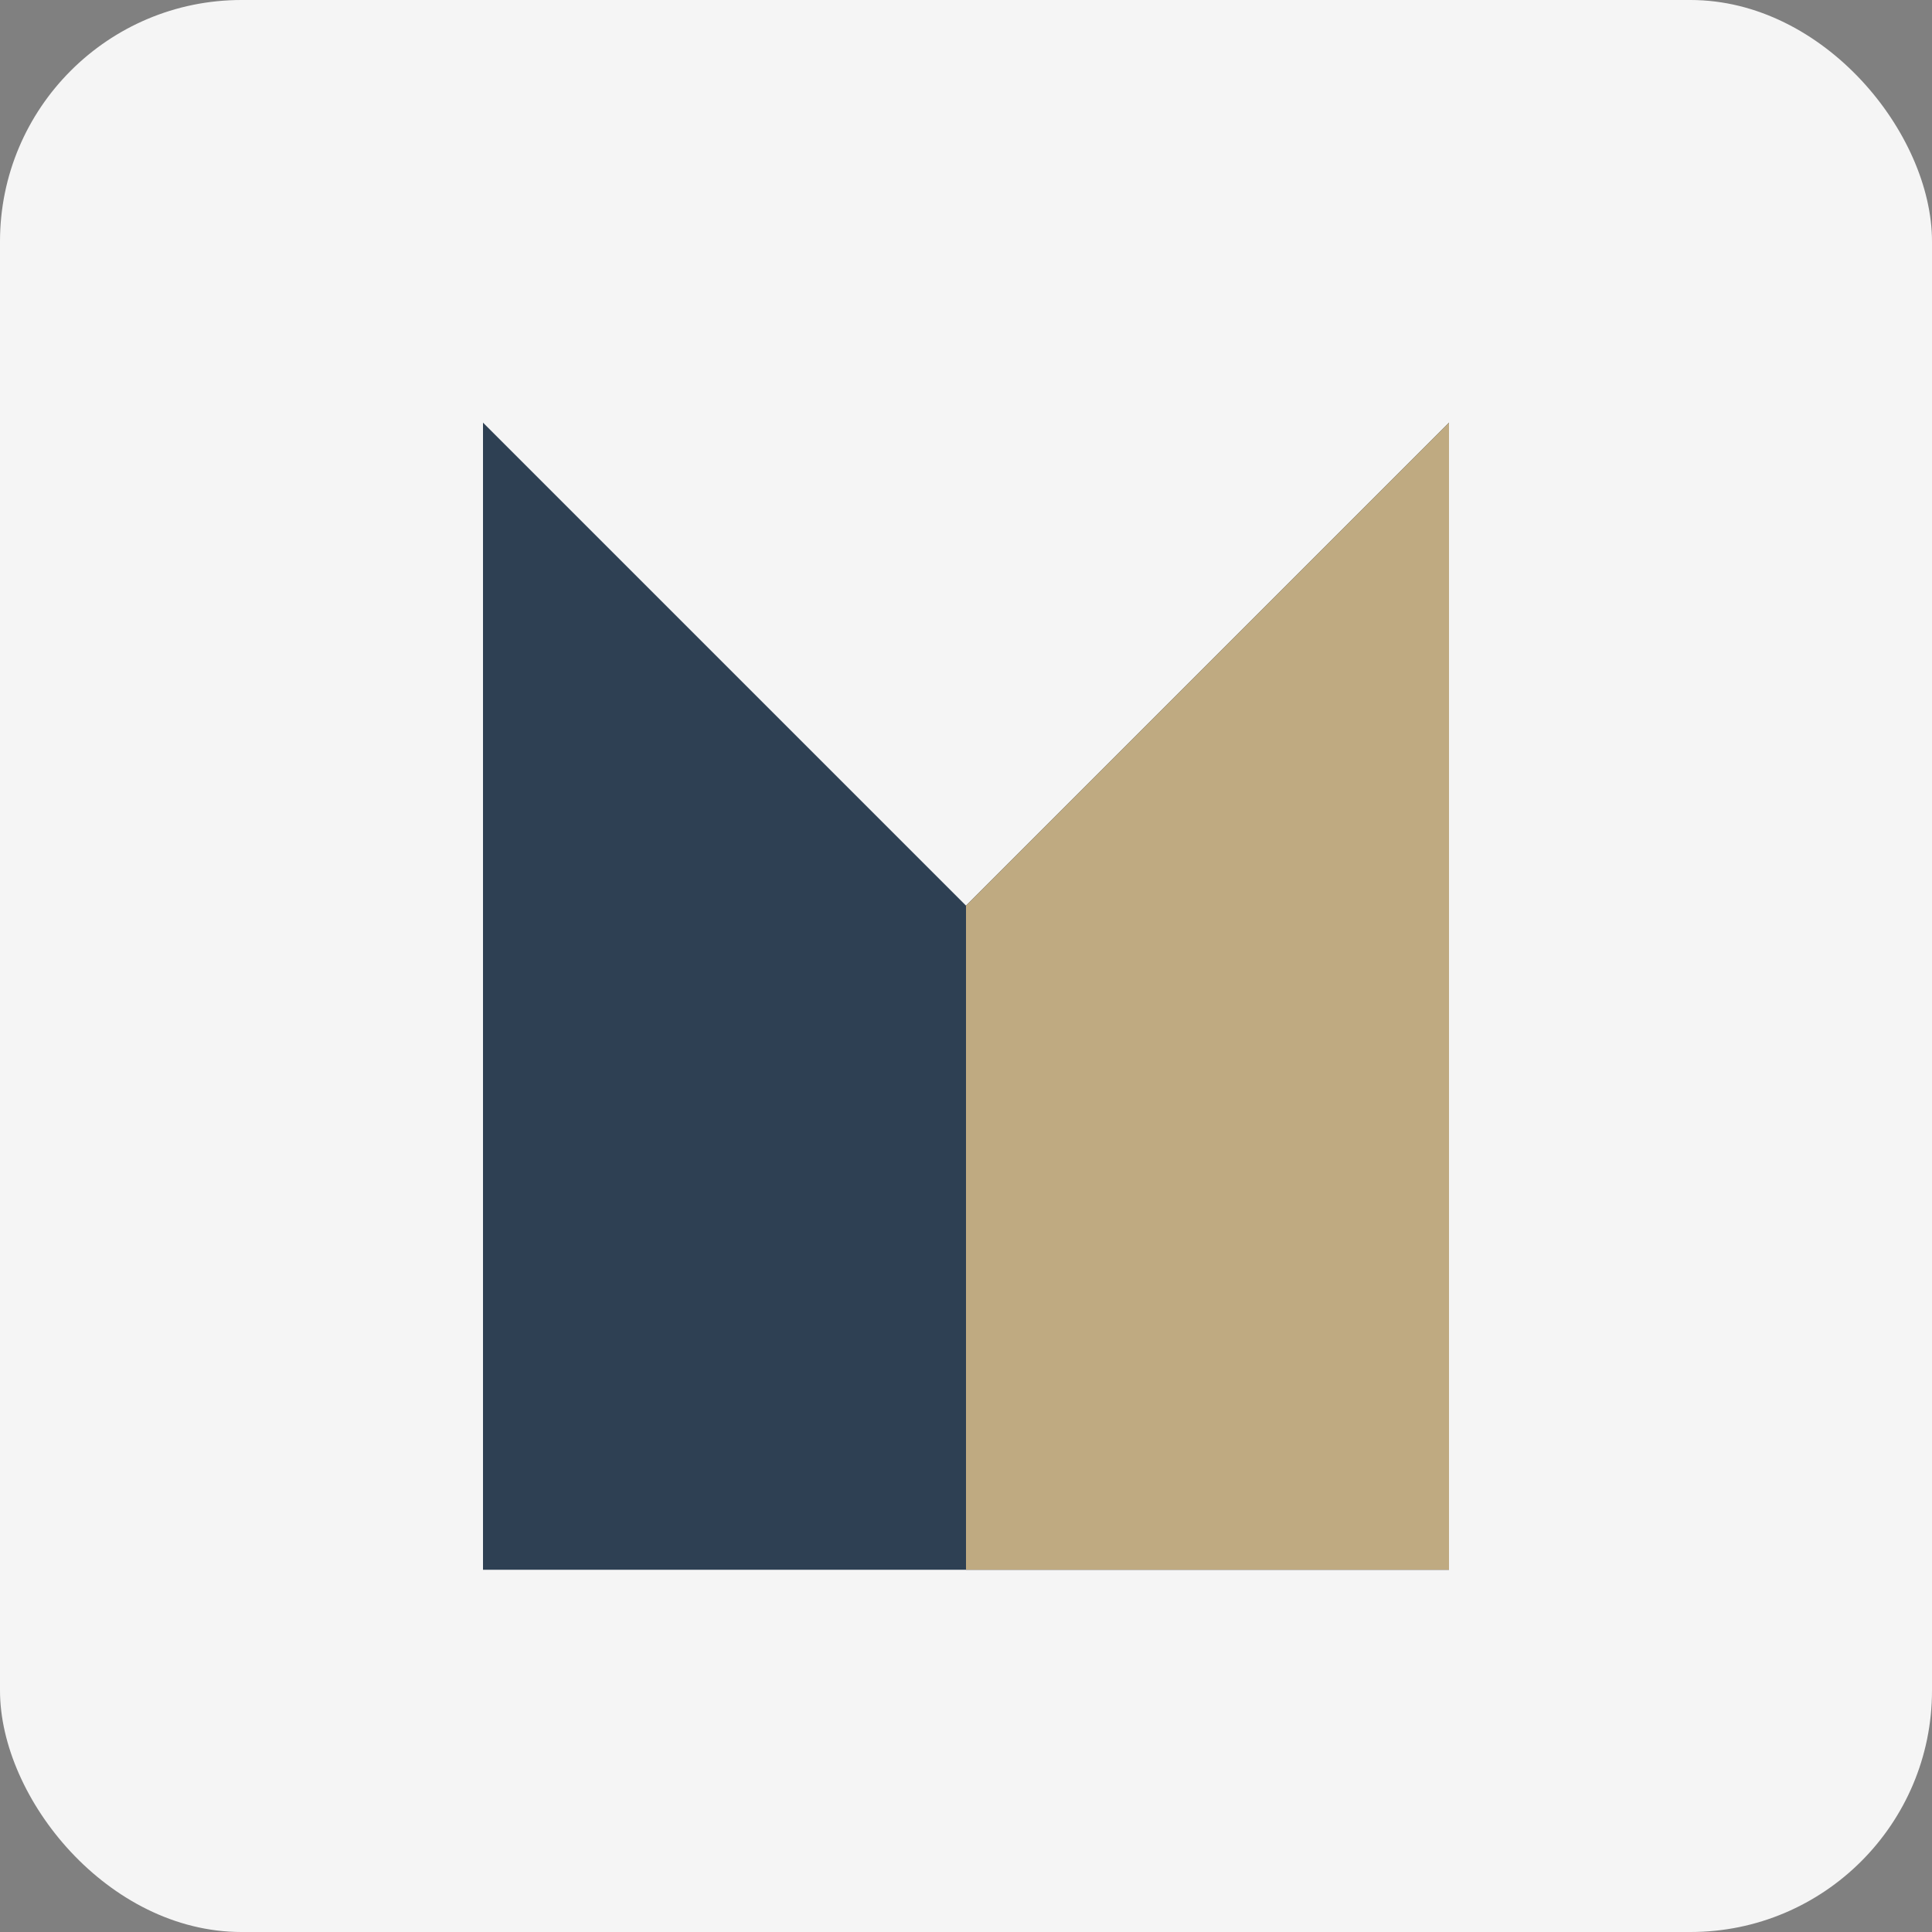
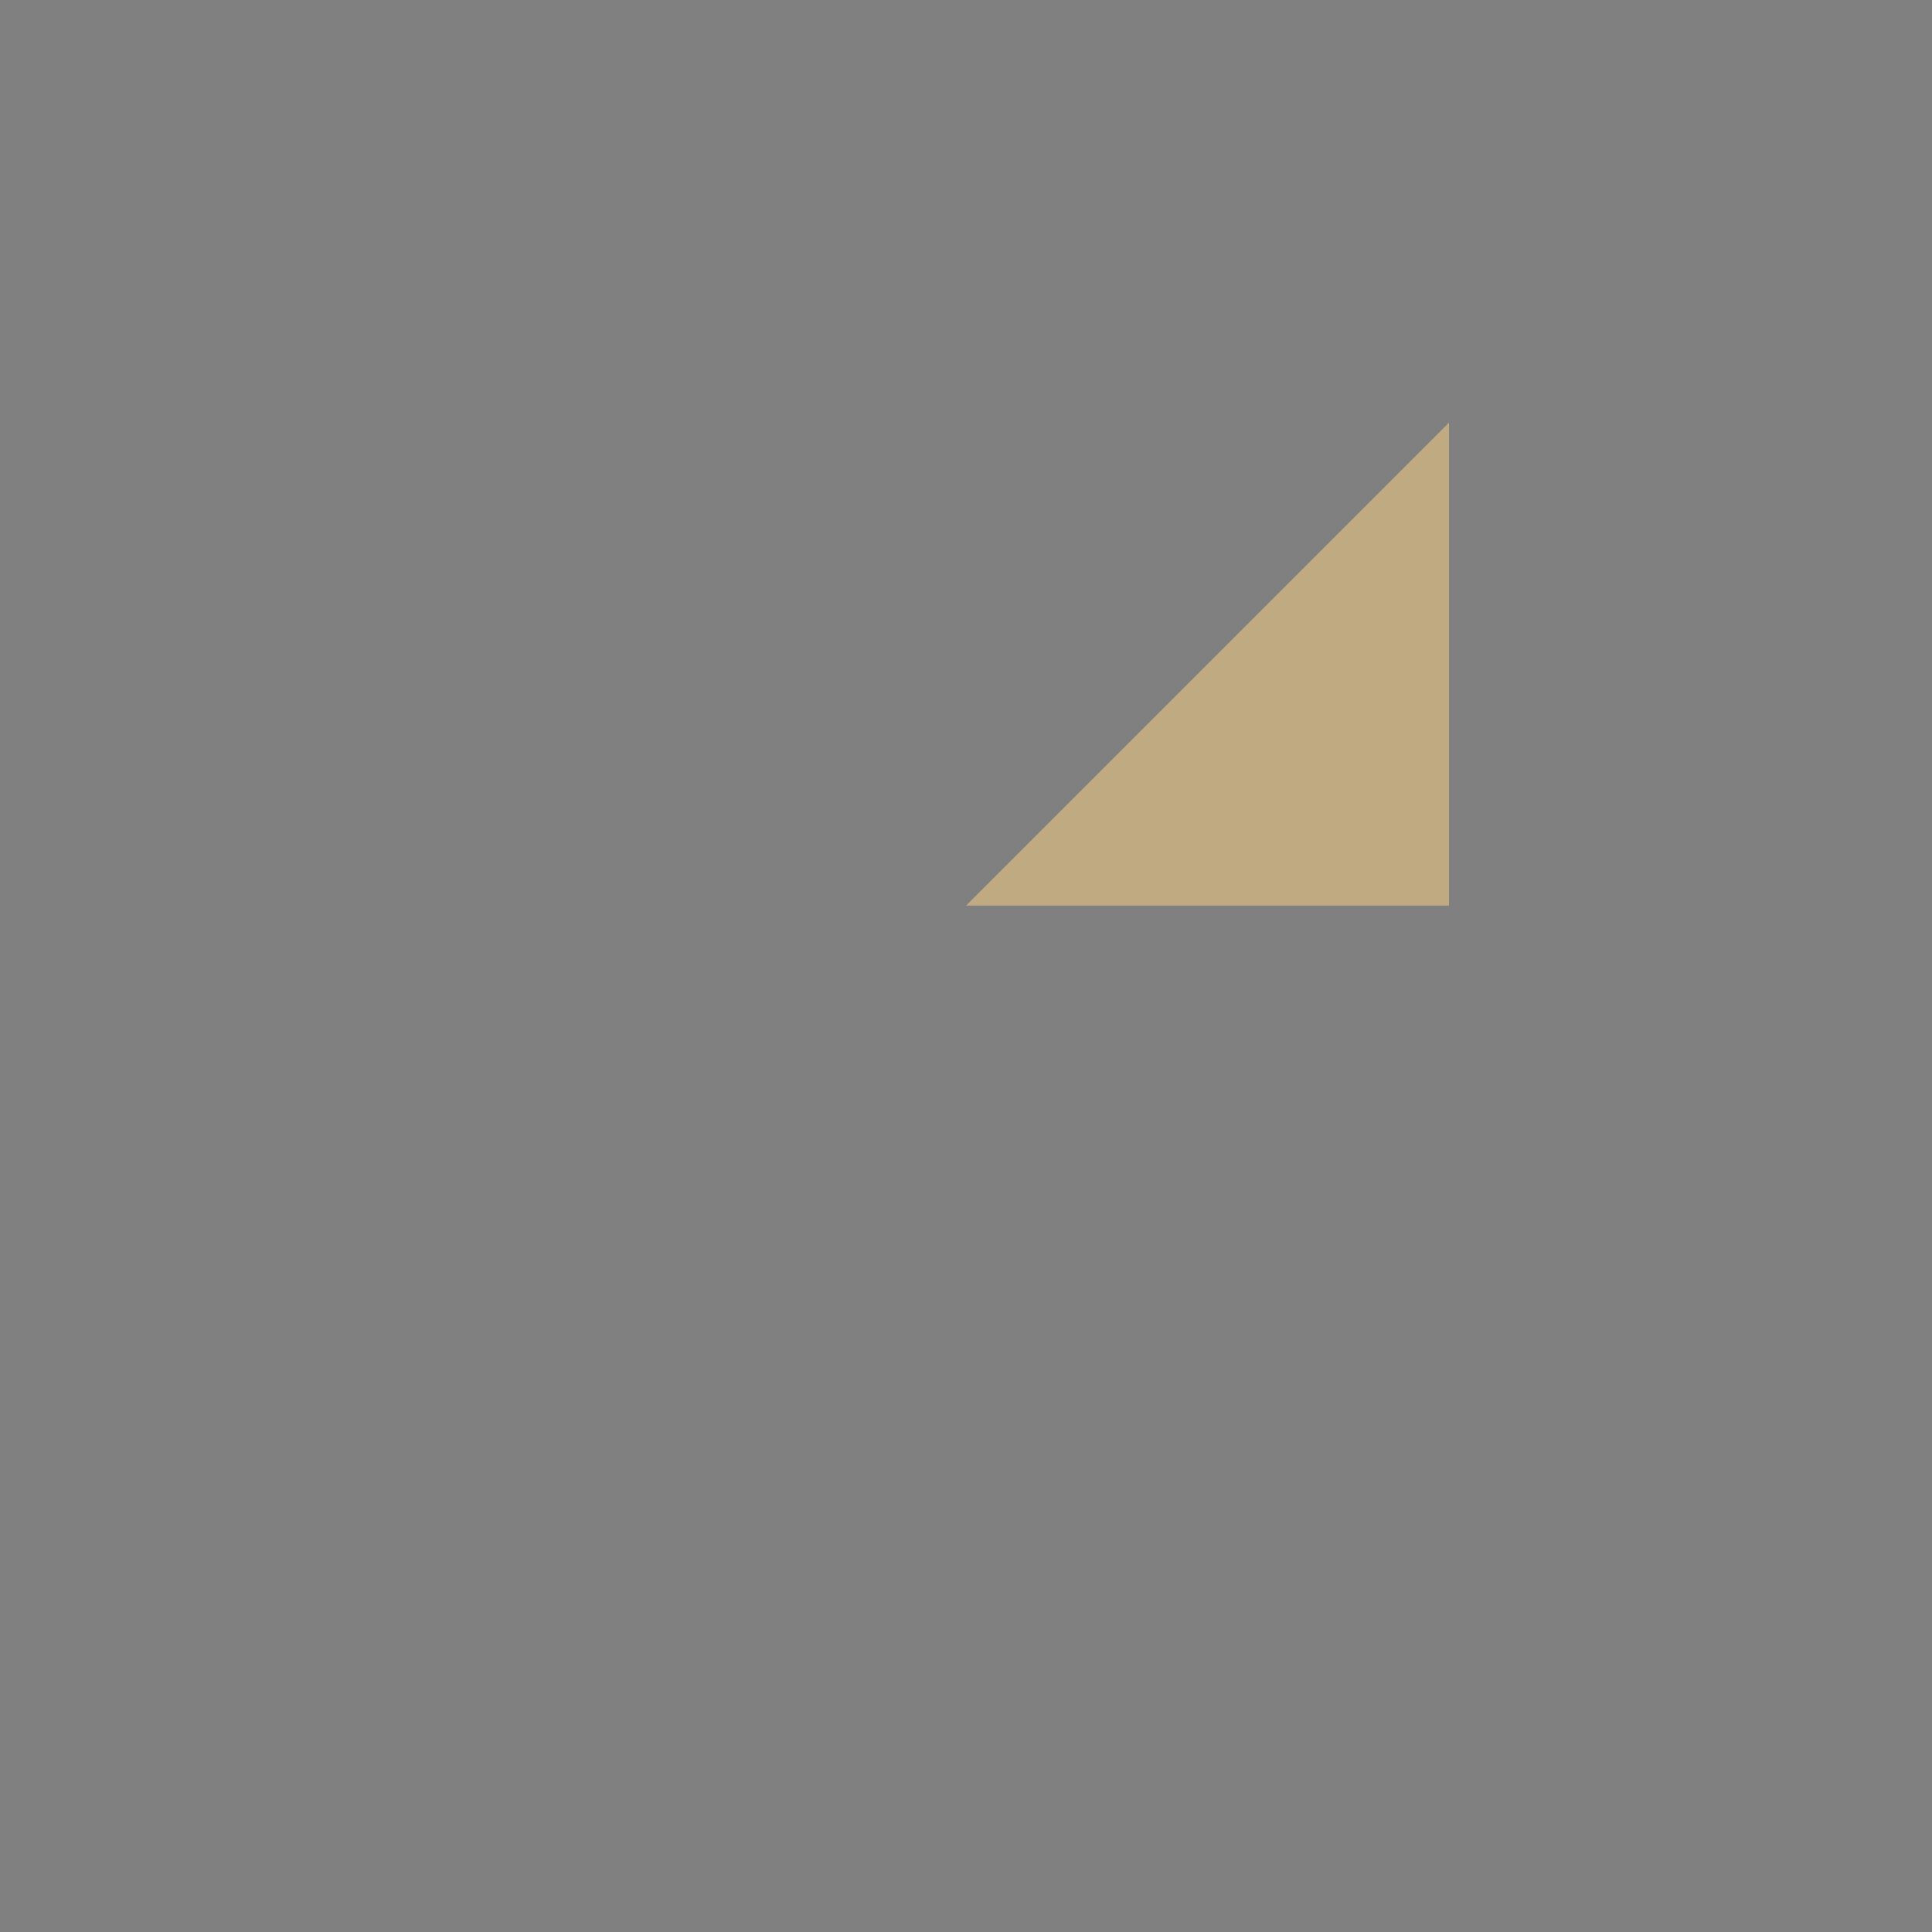
<svg xmlns="http://www.w3.org/2000/svg" width="32" height="32" viewBox="0 0 32 32">
  <rect x="0" y="0" width="32" height="32" fill="#808080" stroke="none" />
-   <rect width="32" height="32" rx="4" fill="#F5F5F5" />
-   <path d="M8 26V7l8 8 8-8v19H8z" fill="#2E4053" />
-   <path d="M16 15l8-8v19H16V15z" fill="#BFAA81" />
+   <path d="M16 15l8-8v19V15z" fill="#BFAA81" />
</svg>